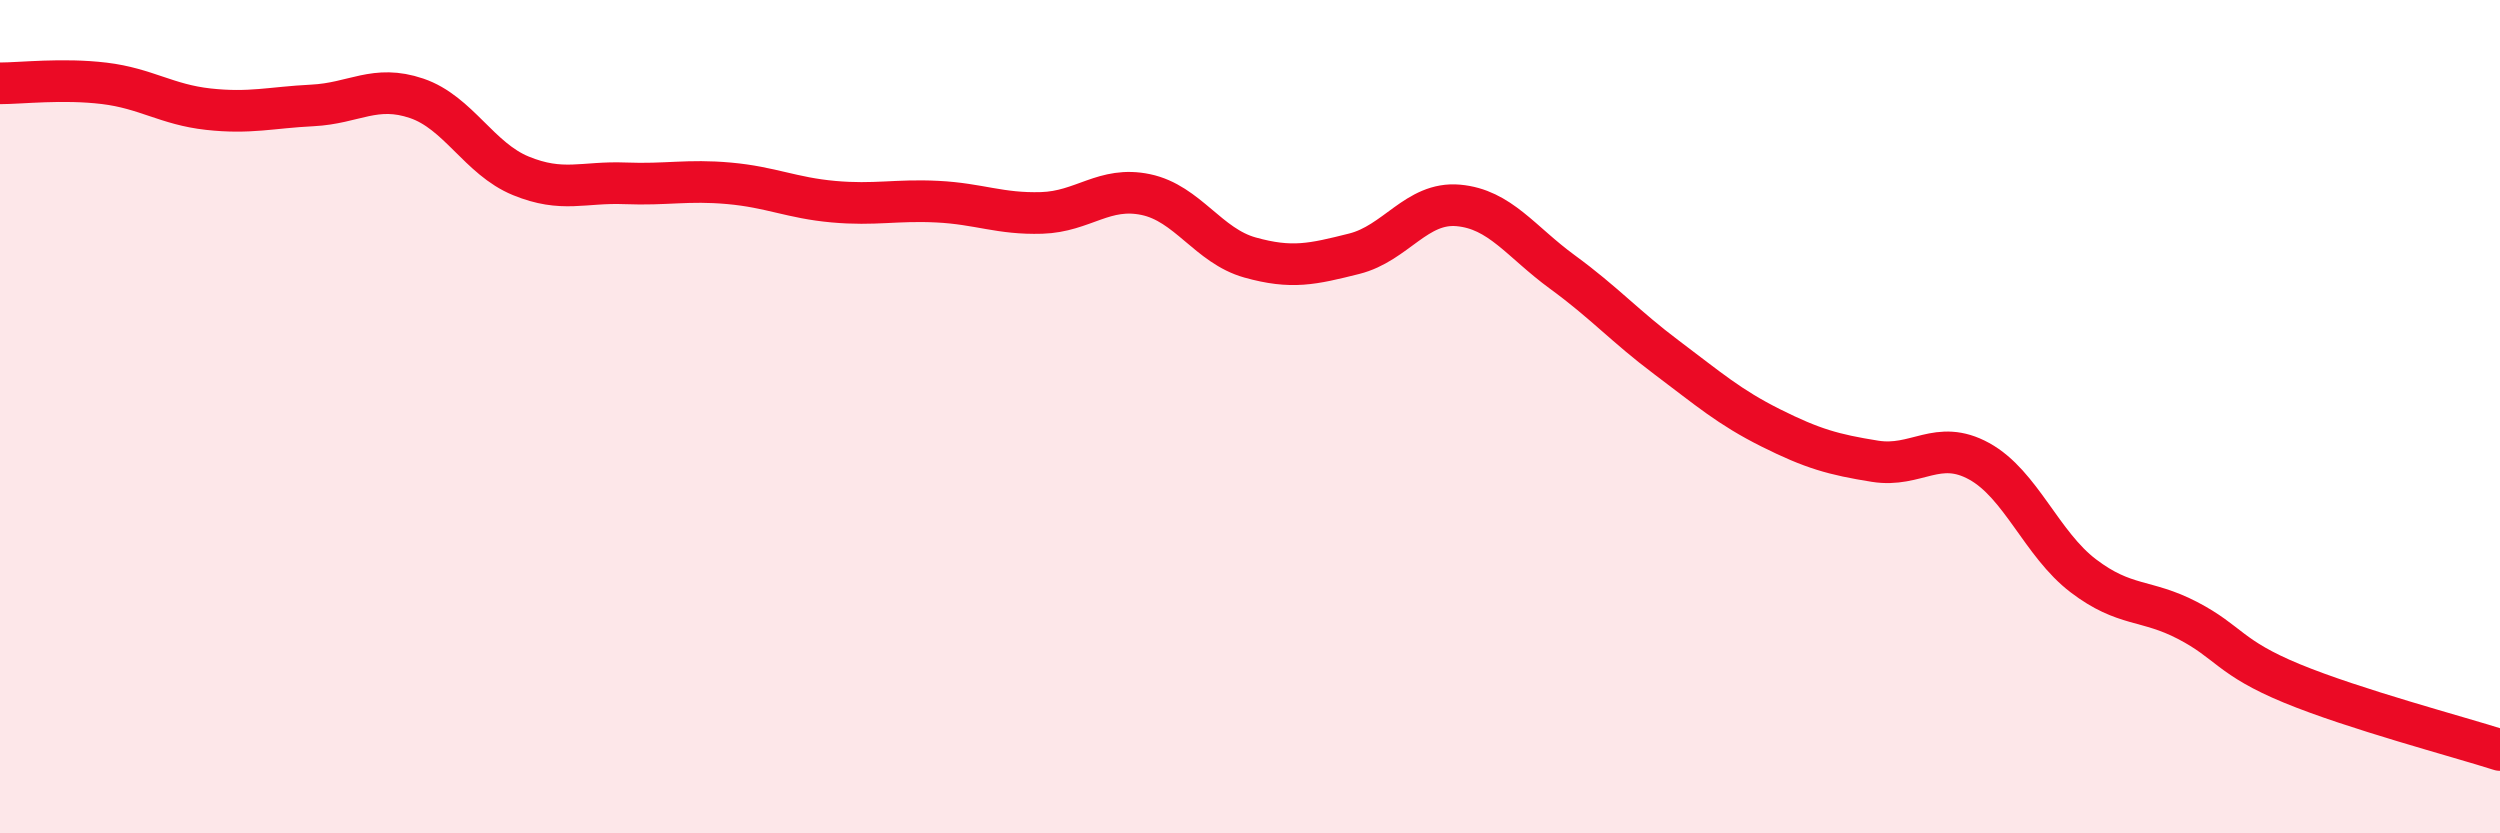
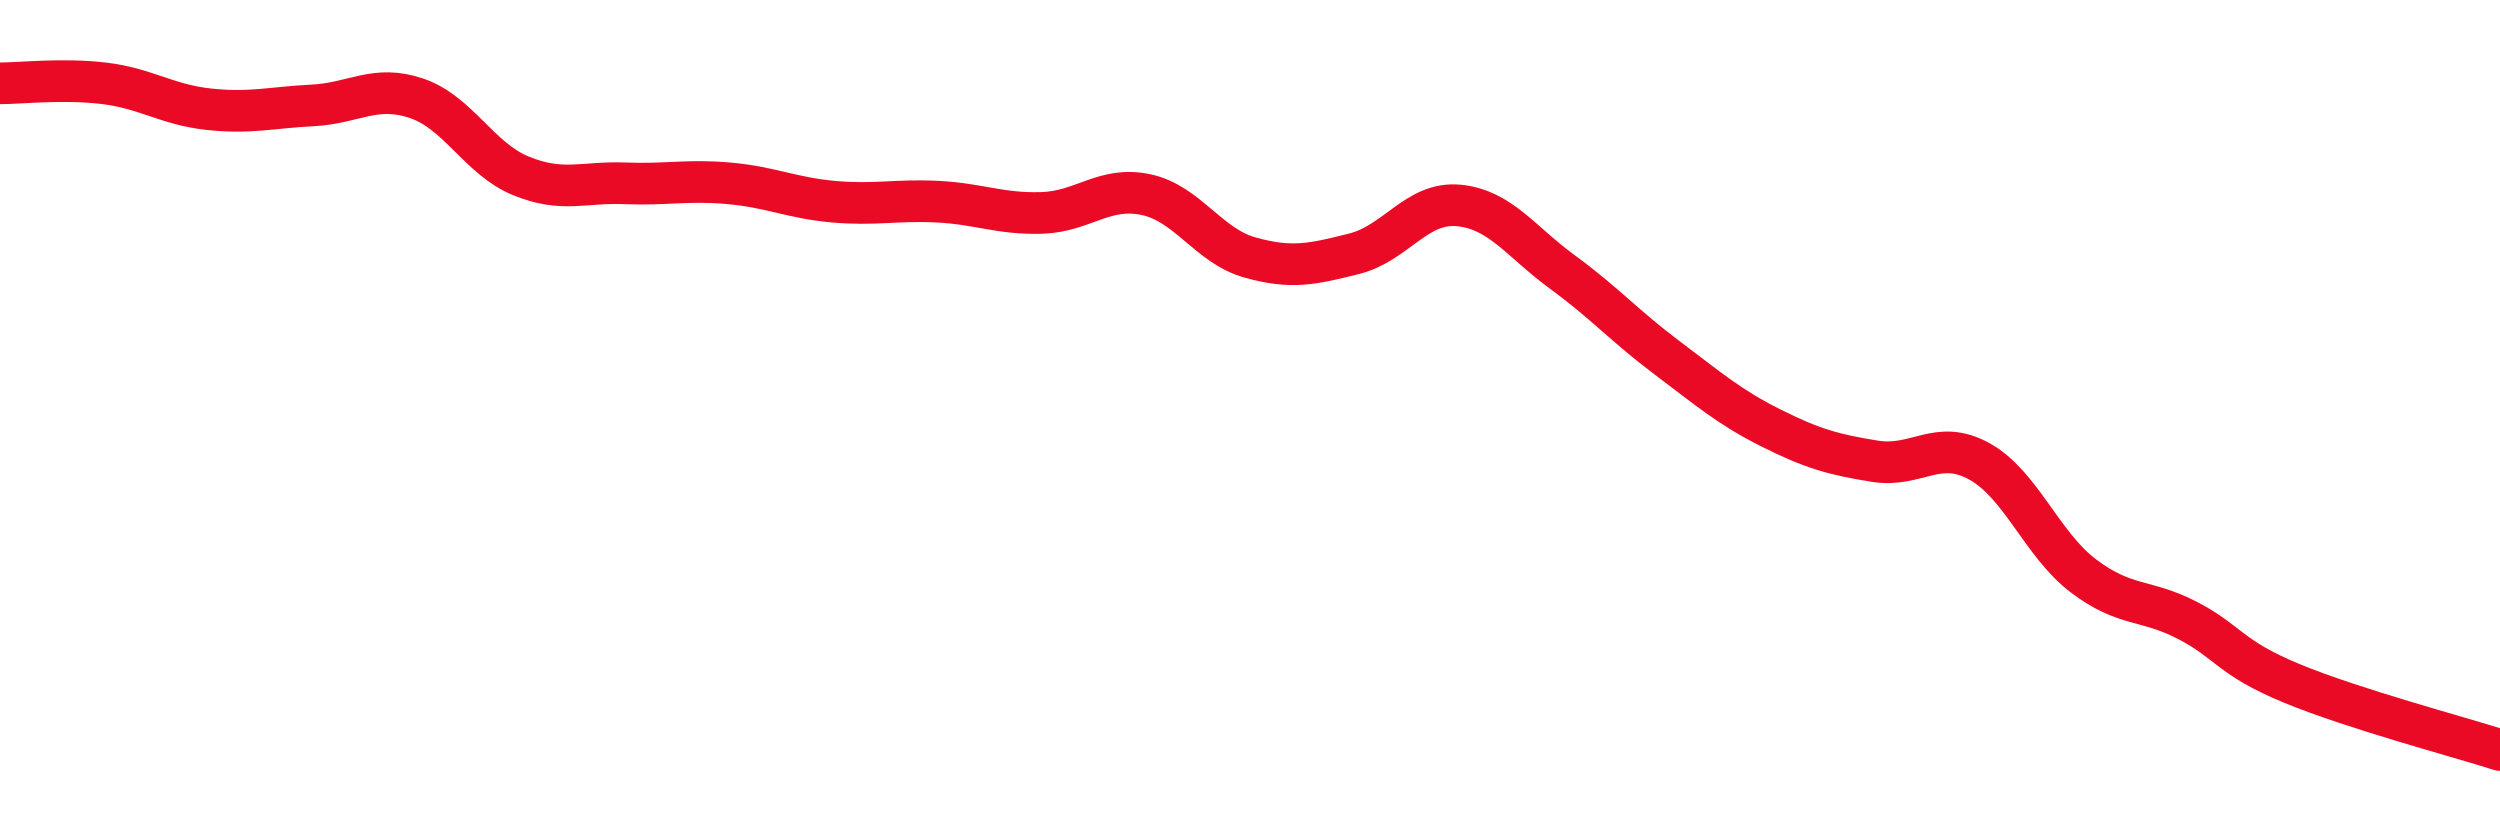
<svg xmlns="http://www.w3.org/2000/svg" width="60" height="20" viewBox="0 0 60 20">
-   <path d="M 0,2 C 0.5,2 1.5,1.88 2.5,2 C 3.5,2.12 4,2.51 5,2.62 C 6,2.73 6.5,2.58 7.5,2.53 C 8.5,2.48 9,2.02 10,2.36 C 11,2.7 11.5,3.81 12.5,4.22 C 13.5,4.63 14,4.36 15,4.4 C 16,4.44 16.5,4.31 17.5,4.4 C 18.5,4.49 19,4.75 20,4.84 C 21,4.93 21.5,4.79 22.5,4.84 C 23.5,4.89 24,5.14 25,5.11 C 26,5.08 26.5,4.46 27.5,4.67 C 28.5,4.88 29,5.9 30,6.18 C 31,6.46 31.5,6.34 32.5,6.09 C 33.5,5.84 34,4.84 35,4.93 C 36,5.02 36.5,5.8 37.5,6.53 C 38.5,7.26 39,7.83 40,8.58 C 41,9.33 41.5,9.77 42.5,10.27 C 43.5,10.77 44,10.91 45,11.07 C 46,11.23 46.5,10.52 47.5,11.07 C 48.5,11.62 49,13.06 50,13.82 C 51,14.58 51.5,14.37 52.5,14.89 C 53.5,15.41 53.5,15.78 55,16.4 C 56.5,17.02 59,17.68 60,18L60 20L0 20Z" fill="#EB0A25" opacity="0.1" stroke-linecap="round" stroke-linejoin="round" />
  <path d="M 0,2 C 0.5,2 1.5,1.88 2.5,2 C 3.5,2.12 4,2.51 5,2.62 C 6,2.73 6.5,2.58 7.5,2.53 C 8.5,2.48 9,2.02 10,2.36 C 11,2.7 11.5,3.81 12.5,4.22 C 13.5,4.63 14,4.36 15,4.4 C 16,4.44 16.5,4.31 17.5,4.4 C 18.5,4.49 19,4.75 20,4.84 C 21,4.93 21.5,4.79 22.5,4.84 C 23.5,4.89 24,5.14 25,5.11 C 26,5.08 26.5,4.46 27.5,4.67 C 28.5,4.88 29,5.9 30,6.18 C 31,6.46 31.5,6.34 32.5,6.09 C 33.5,5.84 34,4.84 35,4.93 C 36,5.02 36.5,5.8 37.5,6.53 C 38.5,7.26 39,7.83 40,8.58 C 41,9.33 41.5,9.77 42.5,10.27 C 43.5,10.77 44,10.91 45,11.07 C 46,11.23 46.5,10.52 47.5,11.07 C 48.5,11.62 49,13.06 50,13.82 C 51,14.58 51.5,14.37 52.5,14.89 C 53.5,15.41 53.5,15.78 55,16.4 C 56.5,17.02 59,17.68 60,18" stroke="#EB0A25" stroke-width="1" fill="none" stroke-linecap="round" stroke-linejoin="round" />
</svg>